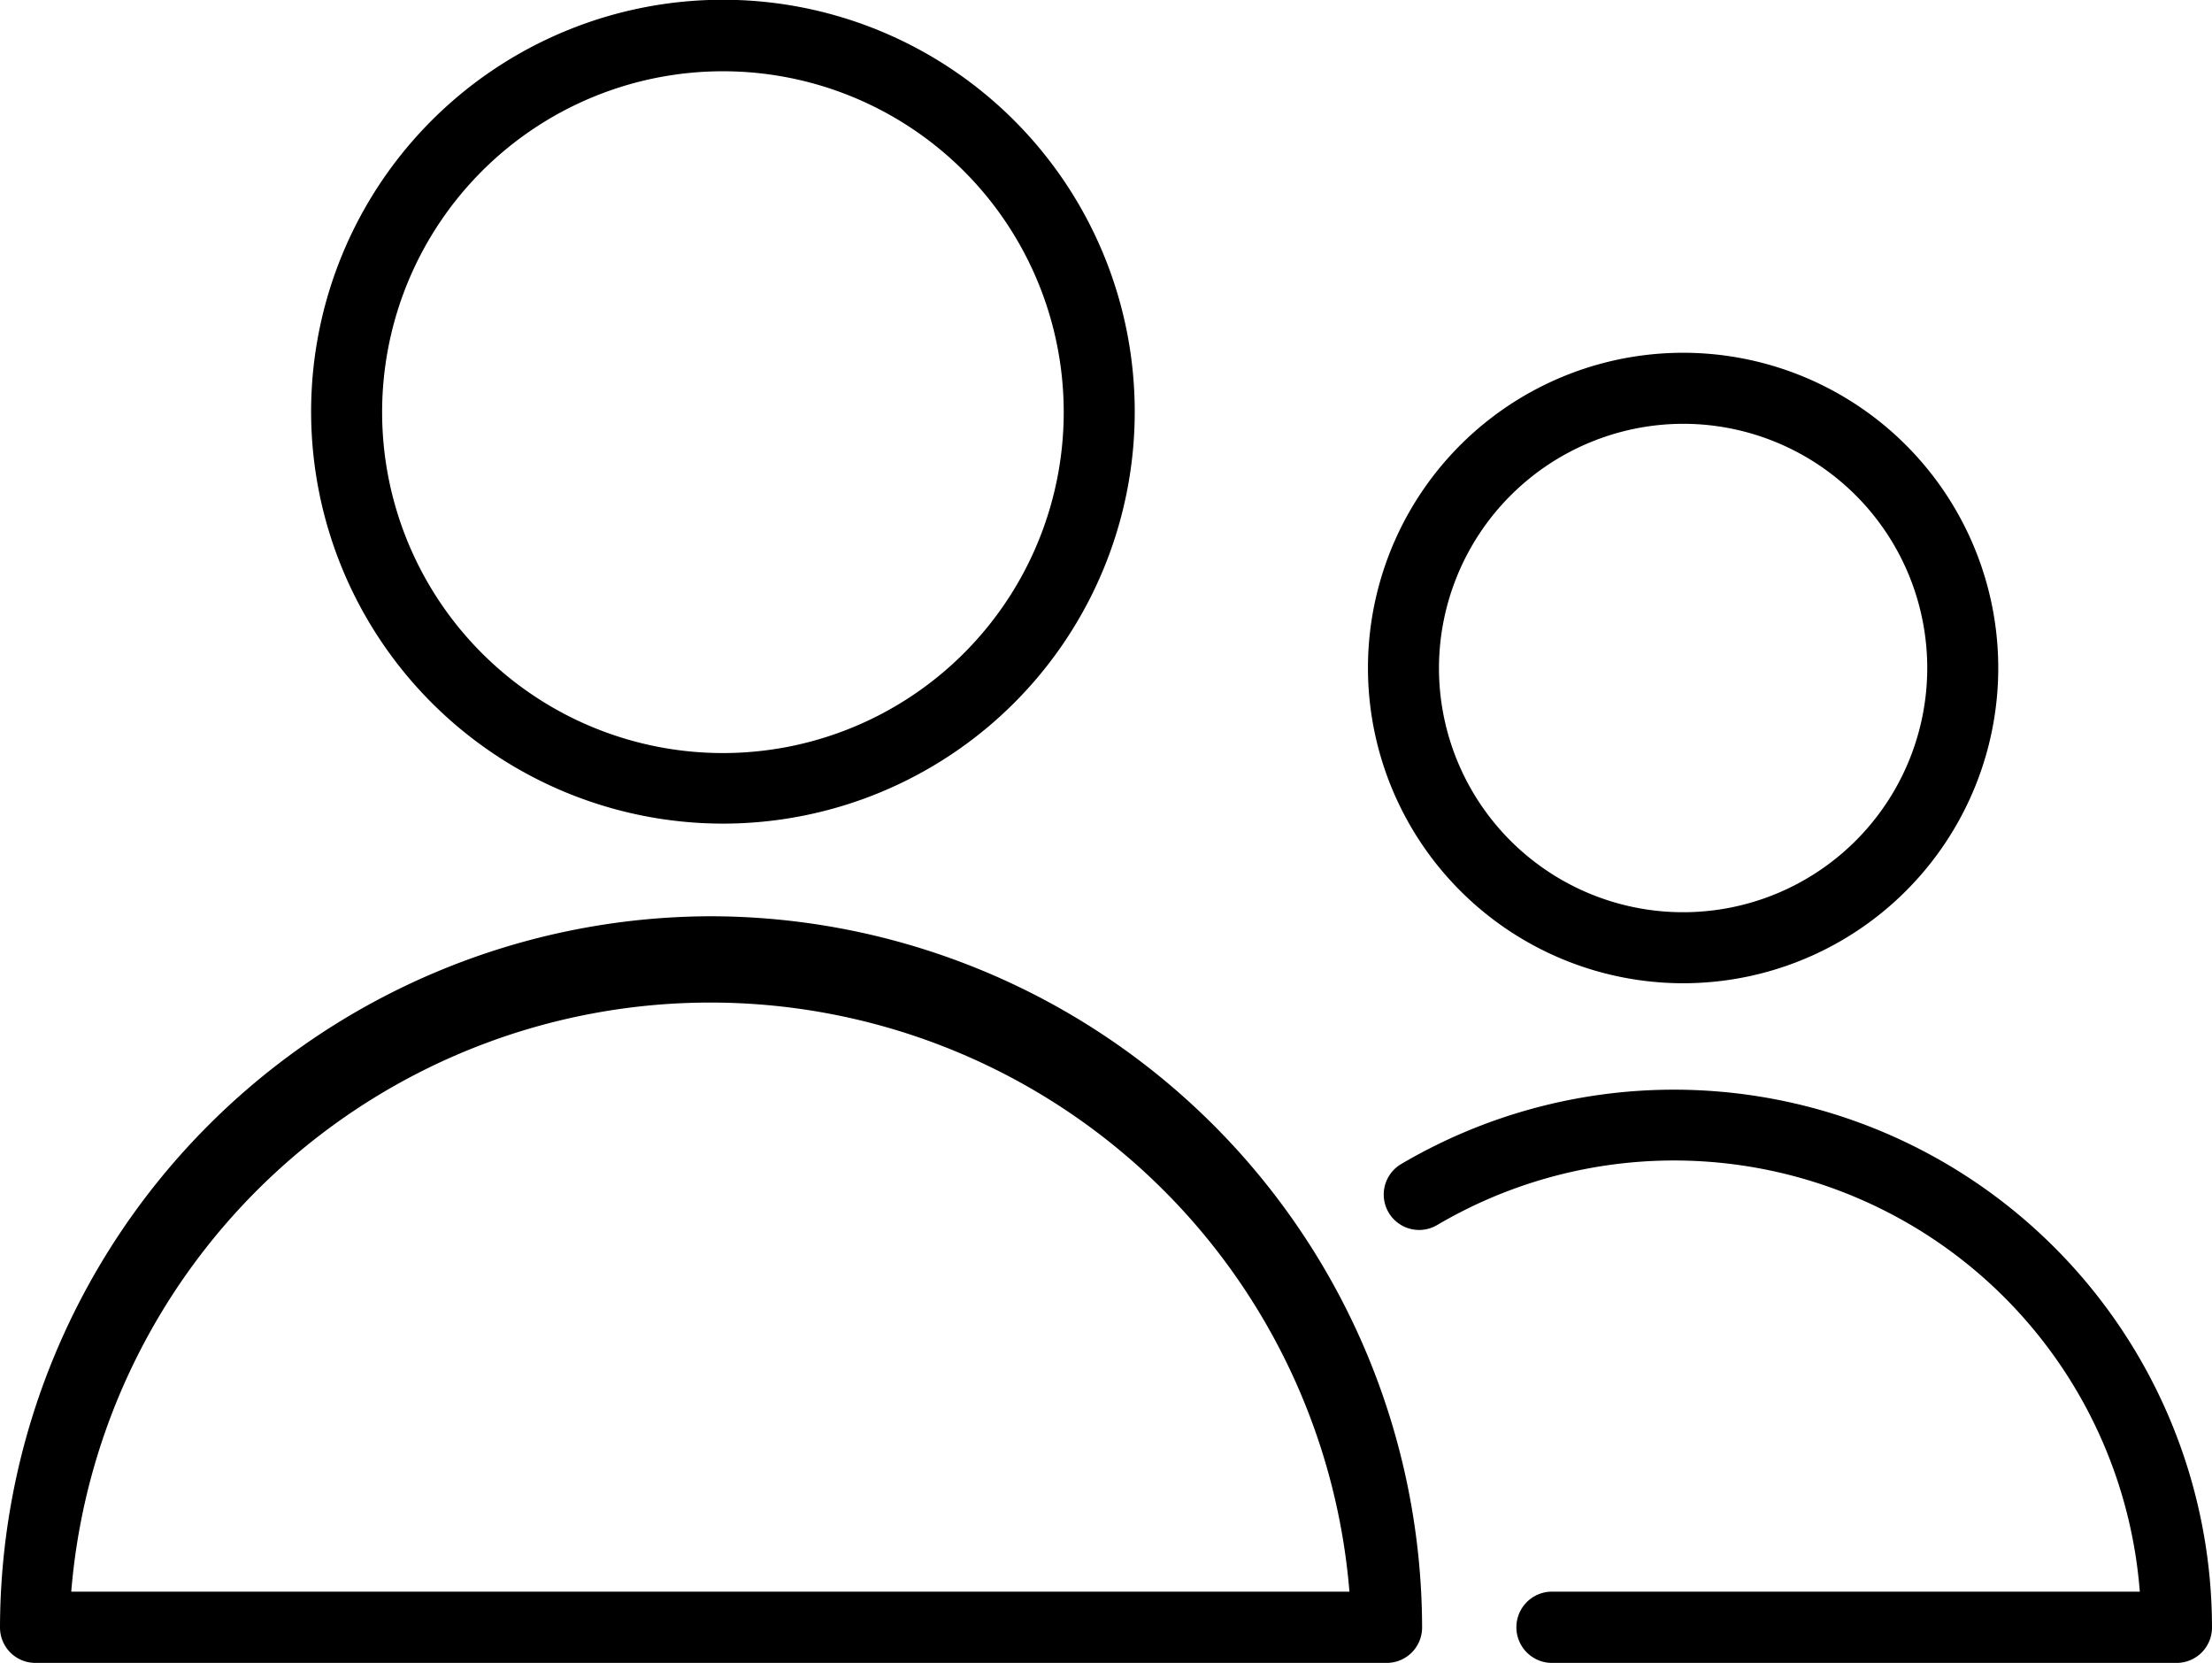
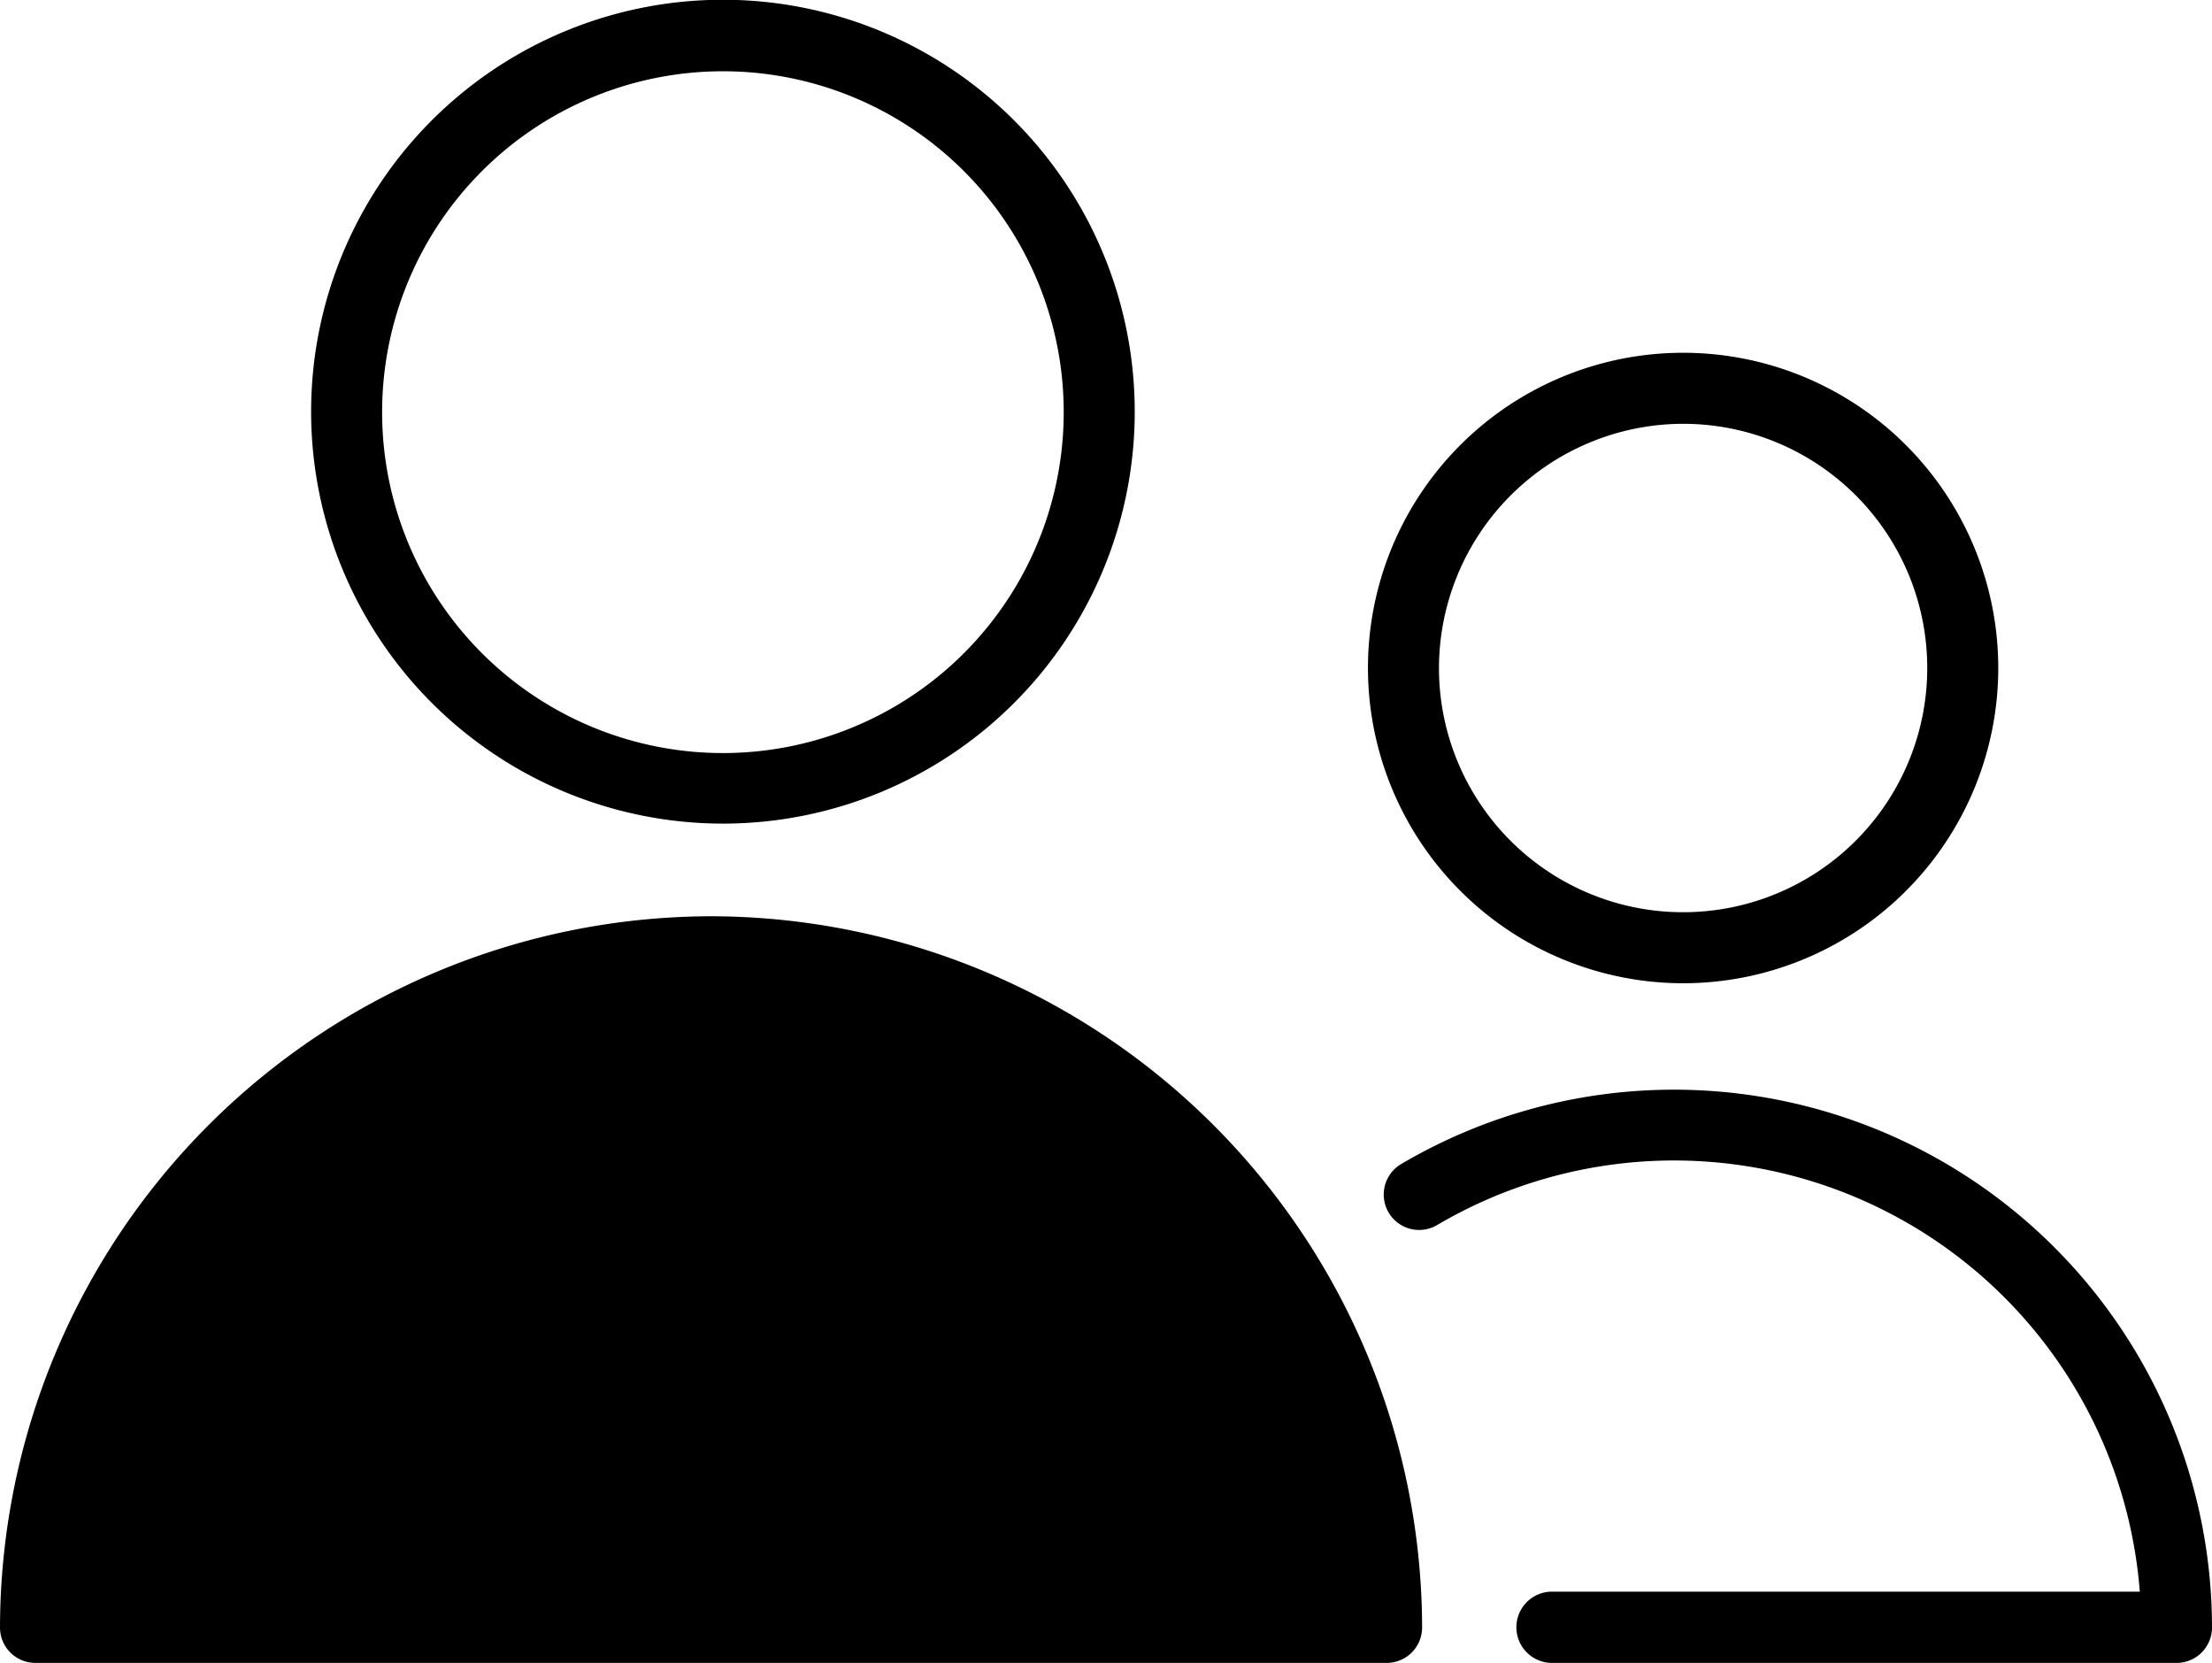
<svg xmlns="http://www.w3.org/2000/svg" width="93.14" height="70" viewBox="0 0 93.14 70">
  <g id="Слой_2" data-name="Слой 2">
    <g id="Слой_1-2" data-name="Слой 1">
-       <path d="M29.94,38.57A30,30,0,0,0,0,68.51,1.49,1.49,0,0,0,1.49,70h56.9a1.49,1.49,0,0,0,1.49-1.49A30,30,0,0,0,29.94,38.57ZM3,67a27,27,0,0,1,53.82,0ZM30.44,34.67A17.34,17.34,0,1,0,13.1,17.33,17.35,17.35,0,0,0,30.44,34.67ZM30.44,3A14.35,14.35,0,1,1,16.09,17.33,14.35,14.35,0,0,1,30.44,3ZM70.5,45.87A22.63,22.63,0,0,0,59,49a1.49,1.49,0,1,0,1.51,2.57A19.67,19.67,0,0,1,90.1,67H65.35a1.5,1.5,0,0,0,0,3h26.3a1.49,1.49,0,0,0,1.49-1.49A22.66,22.66,0,0,0,70.5,45.87Zm.36-4.48A13.27,13.27,0,1,0,57.6,28.12,13.28,13.28,0,0,0,70.86,41.39Zm0-23.55A10.28,10.28,0,1,1,60.59,28.12,10.3,10.3,0,0,1,70.86,17.84Z" fill-rule="evenodd" />
+       <path d="M29.94,38.57A30,30,0,0,0,0,68.51,1.49,1.49,0,0,0,1.49,70h56.9a1.49,1.49,0,0,0,1.49-1.49A30,30,0,0,0,29.94,38.57ZM3,67ZM30.44,34.67A17.34,17.34,0,1,0,13.1,17.33,17.35,17.35,0,0,0,30.44,34.67ZM30.44,3A14.35,14.35,0,1,1,16.09,17.33,14.35,14.35,0,0,1,30.44,3ZM70.5,45.87A22.63,22.63,0,0,0,59,49a1.49,1.49,0,1,0,1.51,2.57A19.67,19.67,0,0,1,90.1,67H65.35a1.5,1.5,0,0,0,0,3h26.3a1.49,1.49,0,0,0,1.49-1.49A22.66,22.66,0,0,0,70.5,45.87Zm.36-4.48A13.27,13.27,0,1,0,57.6,28.12,13.28,13.28,0,0,0,70.86,41.39Zm0-23.55A10.28,10.28,0,1,1,60.59,28.12,10.3,10.3,0,0,1,70.86,17.84Z" fill-rule="evenodd" />
    </g>
  </g>
</svg>